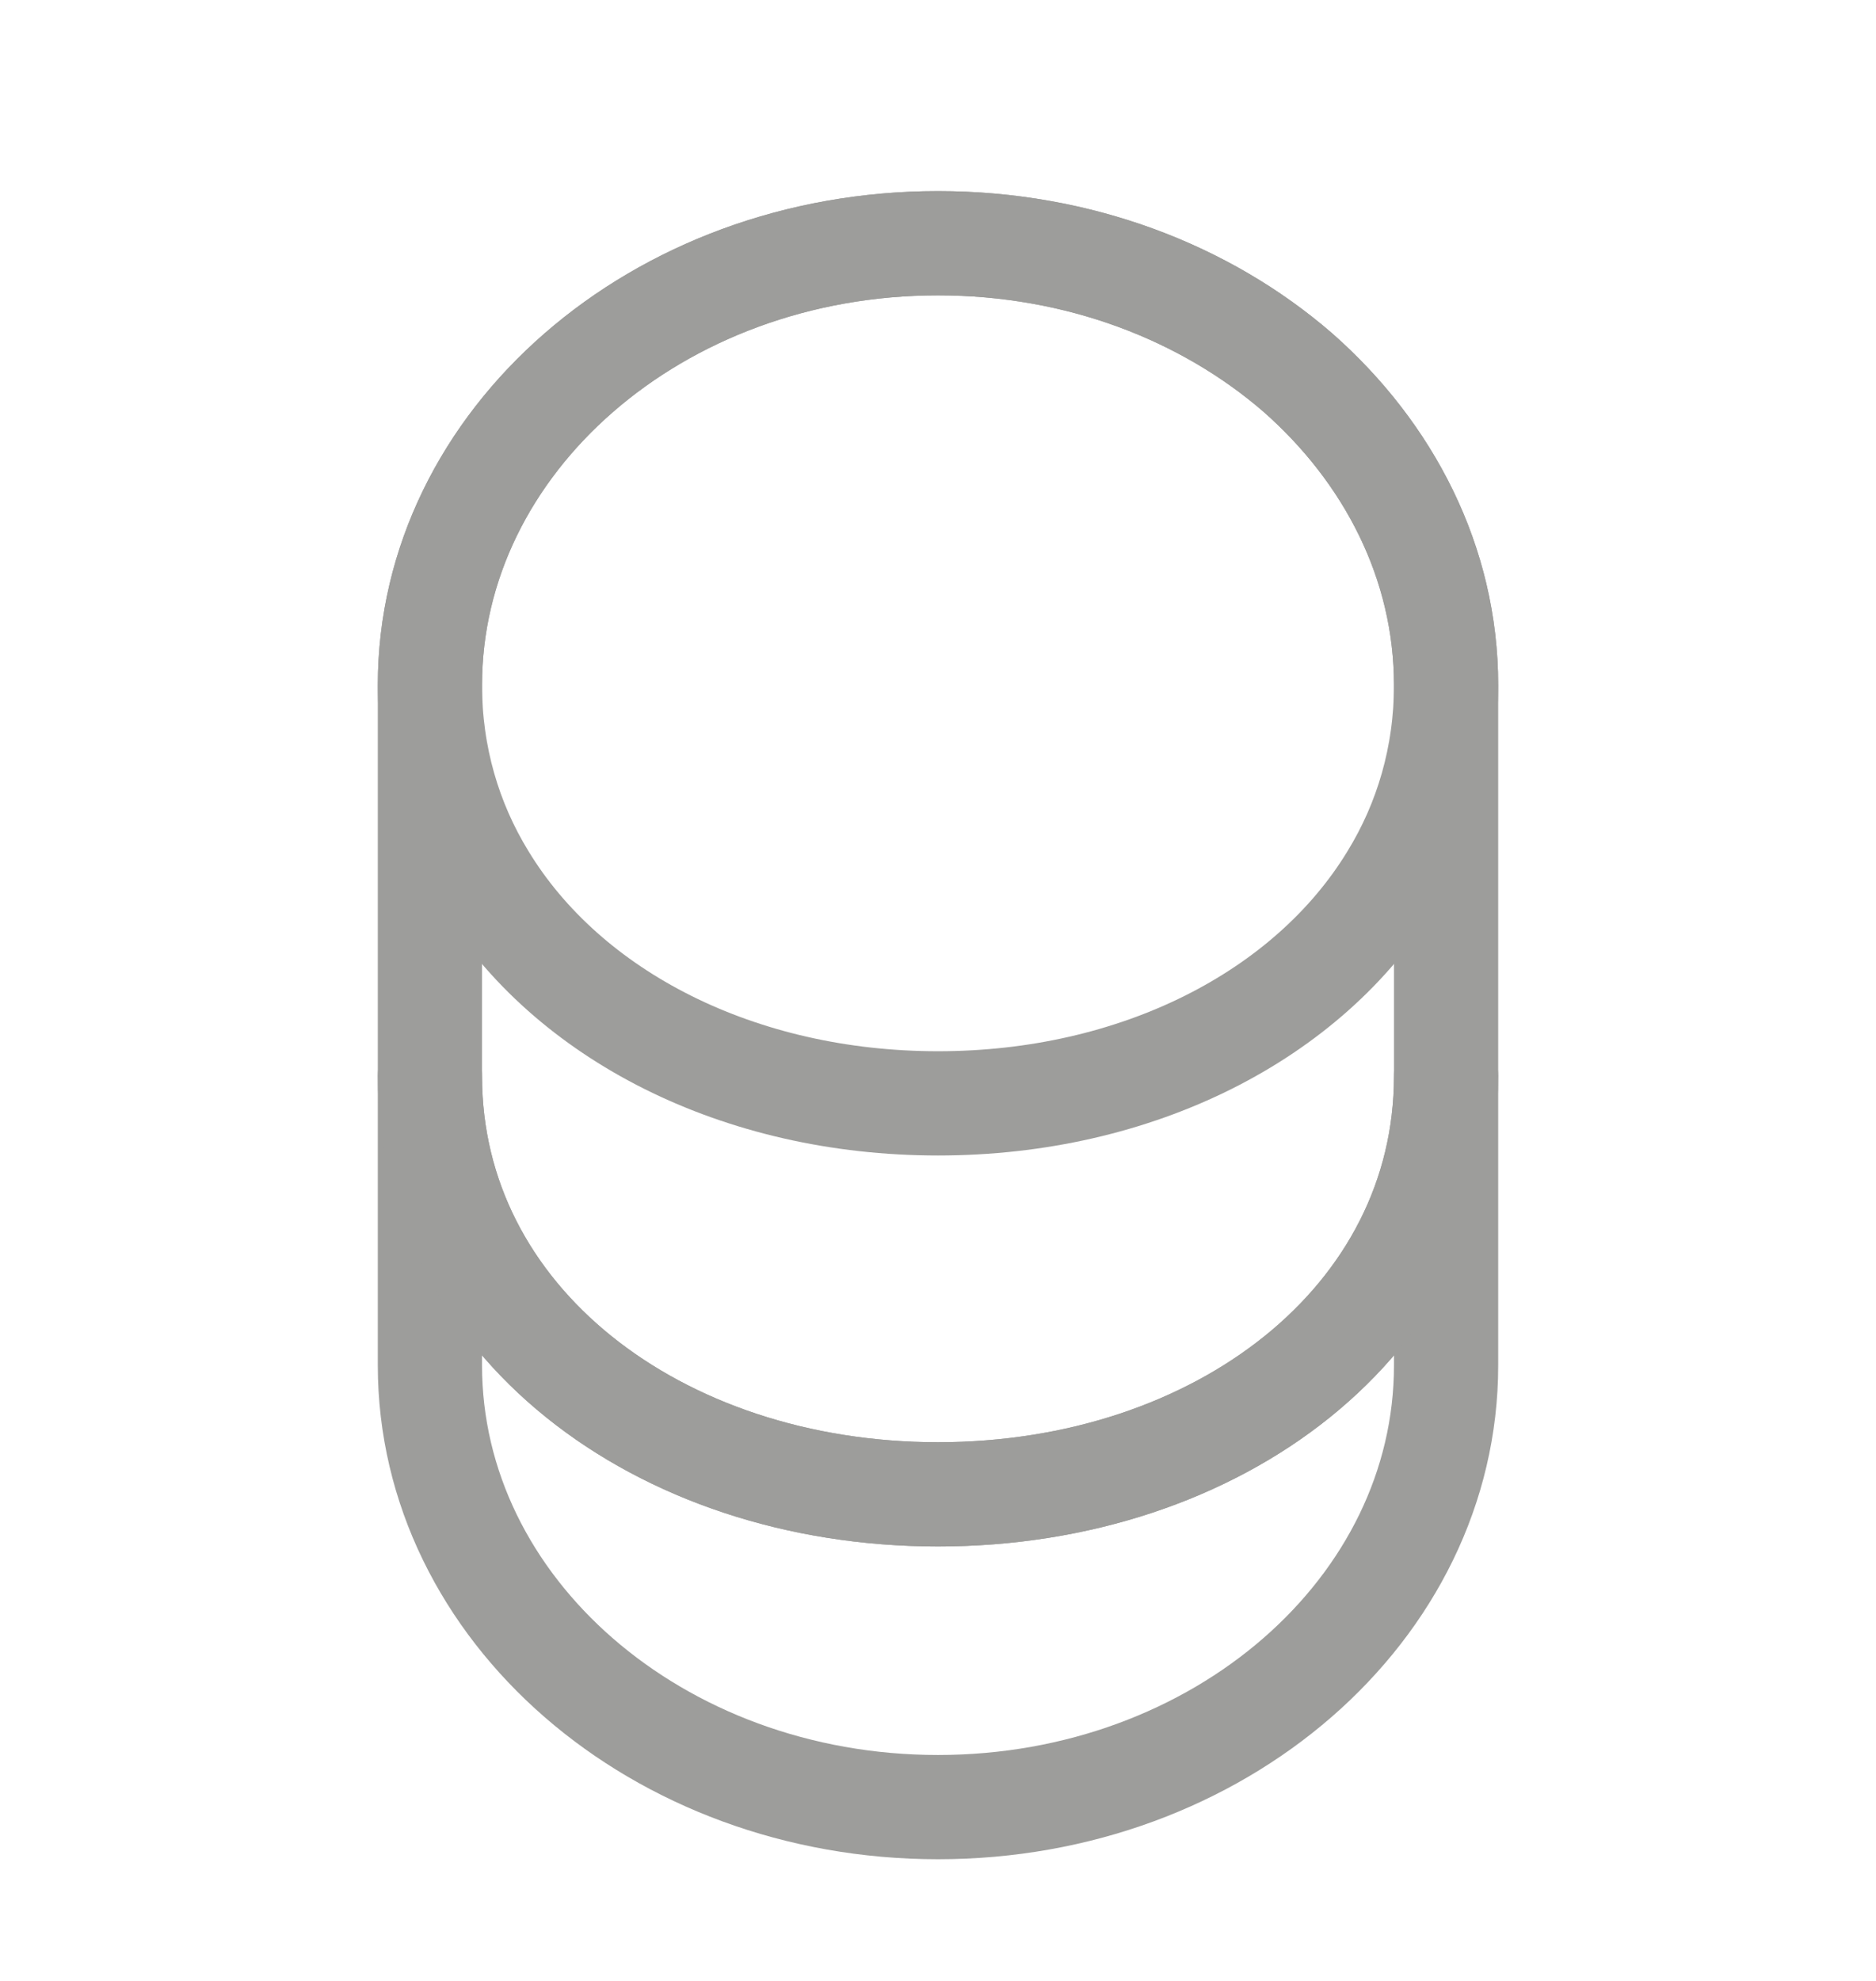
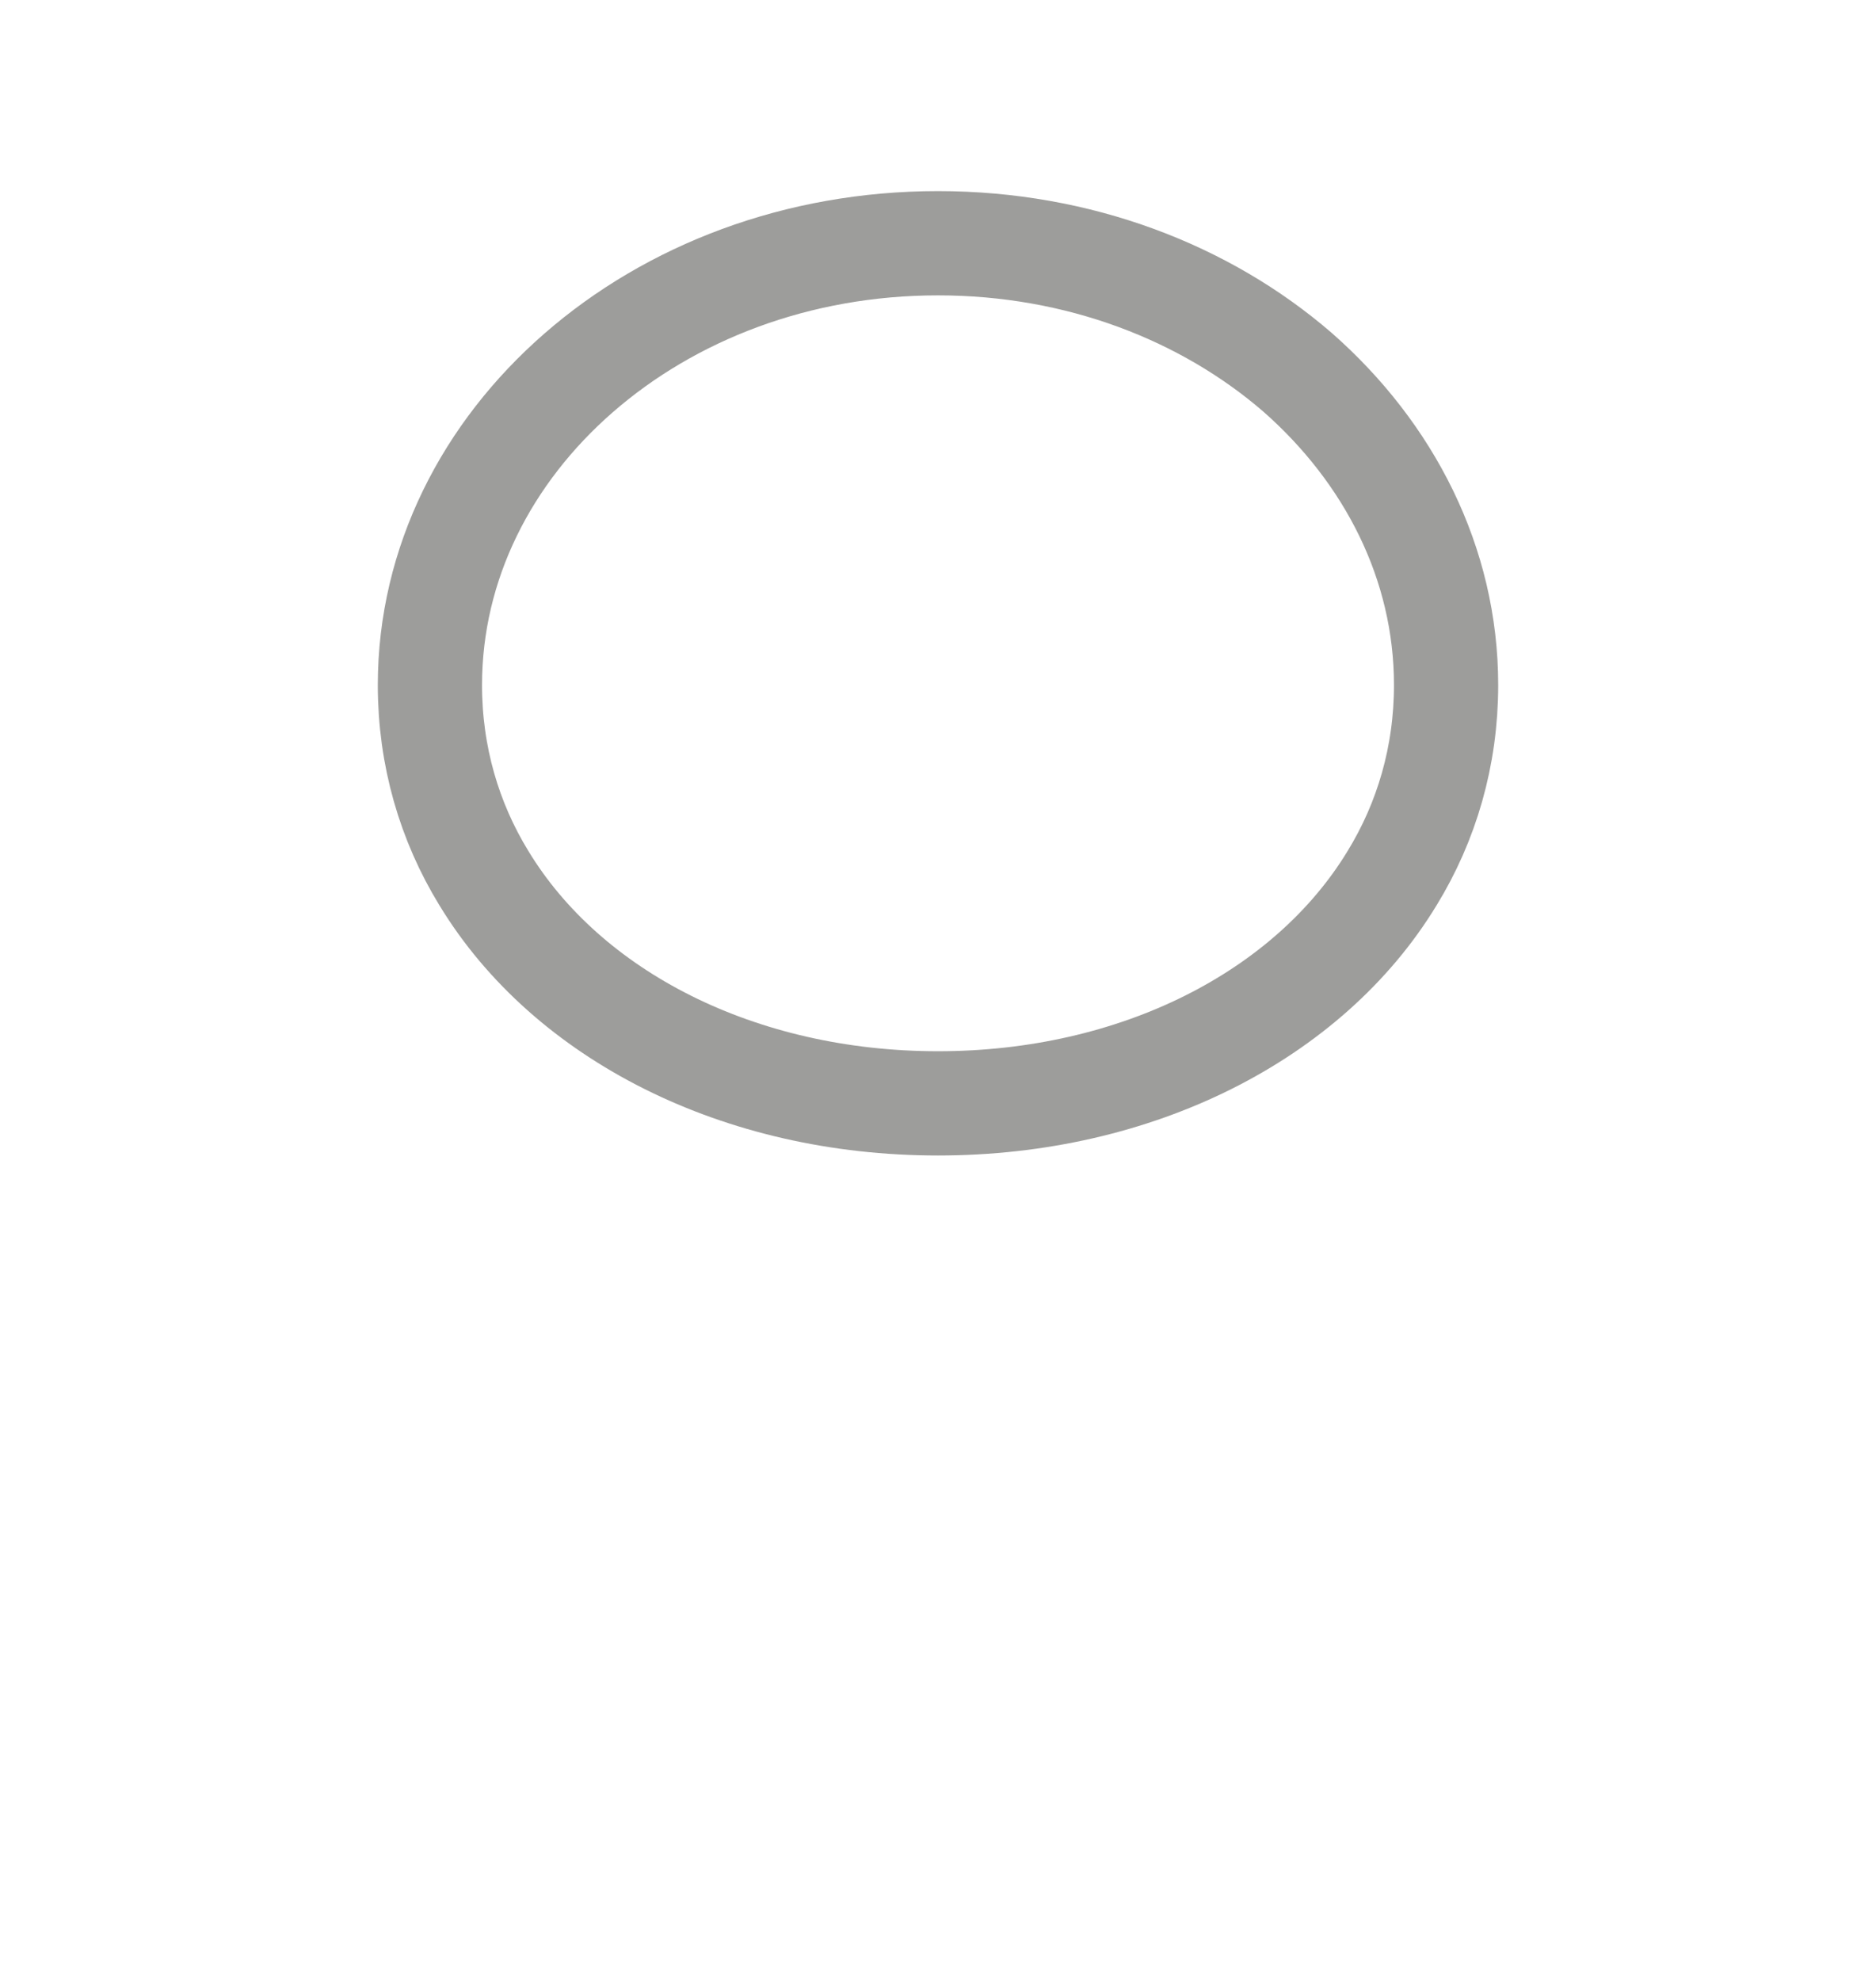
<svg xmlns="http://www.w3.org/2000/svg" width="18" height="19" viewBox="0 0 18 19" fill="none">
-   <path d="M13.875 10.321V13.096C13.875 15.436 11.693 17.333 9 17.333C6.308 17.333 4.125 15.436 4.125 13.096V10.321C4.125 12.661 6.308 14.333 9 14.333C11.693 14.333 13.875 12.661 13.875 10.321Z" stroke="#9D9D9B" stroke-linecap="round" stroke-linejoin="round" />
  <path d="M13.875 6.571C13.875 7.253 13.688 7.883 13.357 8.423C12.555 9.743 10.905 10.583 9 10.583C7.095 10.583 5.445 9.743 4.643 8.423C4.312 7.883 4.125 7.253 4.125 6.571C4.125 5.401 4.673 4.343 5.55 3.578C6.435 2.806 7.65 2.333 9 2.333C10.35 2.333 11.565 2.806 12.45 3.571C13.328 4.343 13.875 5.401 13.875 6.571Z" stroke="#9D9D9B" stroke-linecap="round" stroke-linejoin="round" />
-   <path d="M13.875 6.571V10.321C13.875 12.661 11.693 14.333 9 14.333C6.308 14.333 4.125 12.661 4.125 10.321V6.571C4.125 4.231 6.308 2.333 9 2.333C10.35 2.333 11.565 2.806 12.45 3.571C13.328 4.343 13.875 5.401 13.875 6.571Z" stroke="#9D9D9B" stroke-linecap="round" stroke-linejoin="round" />
</svg>